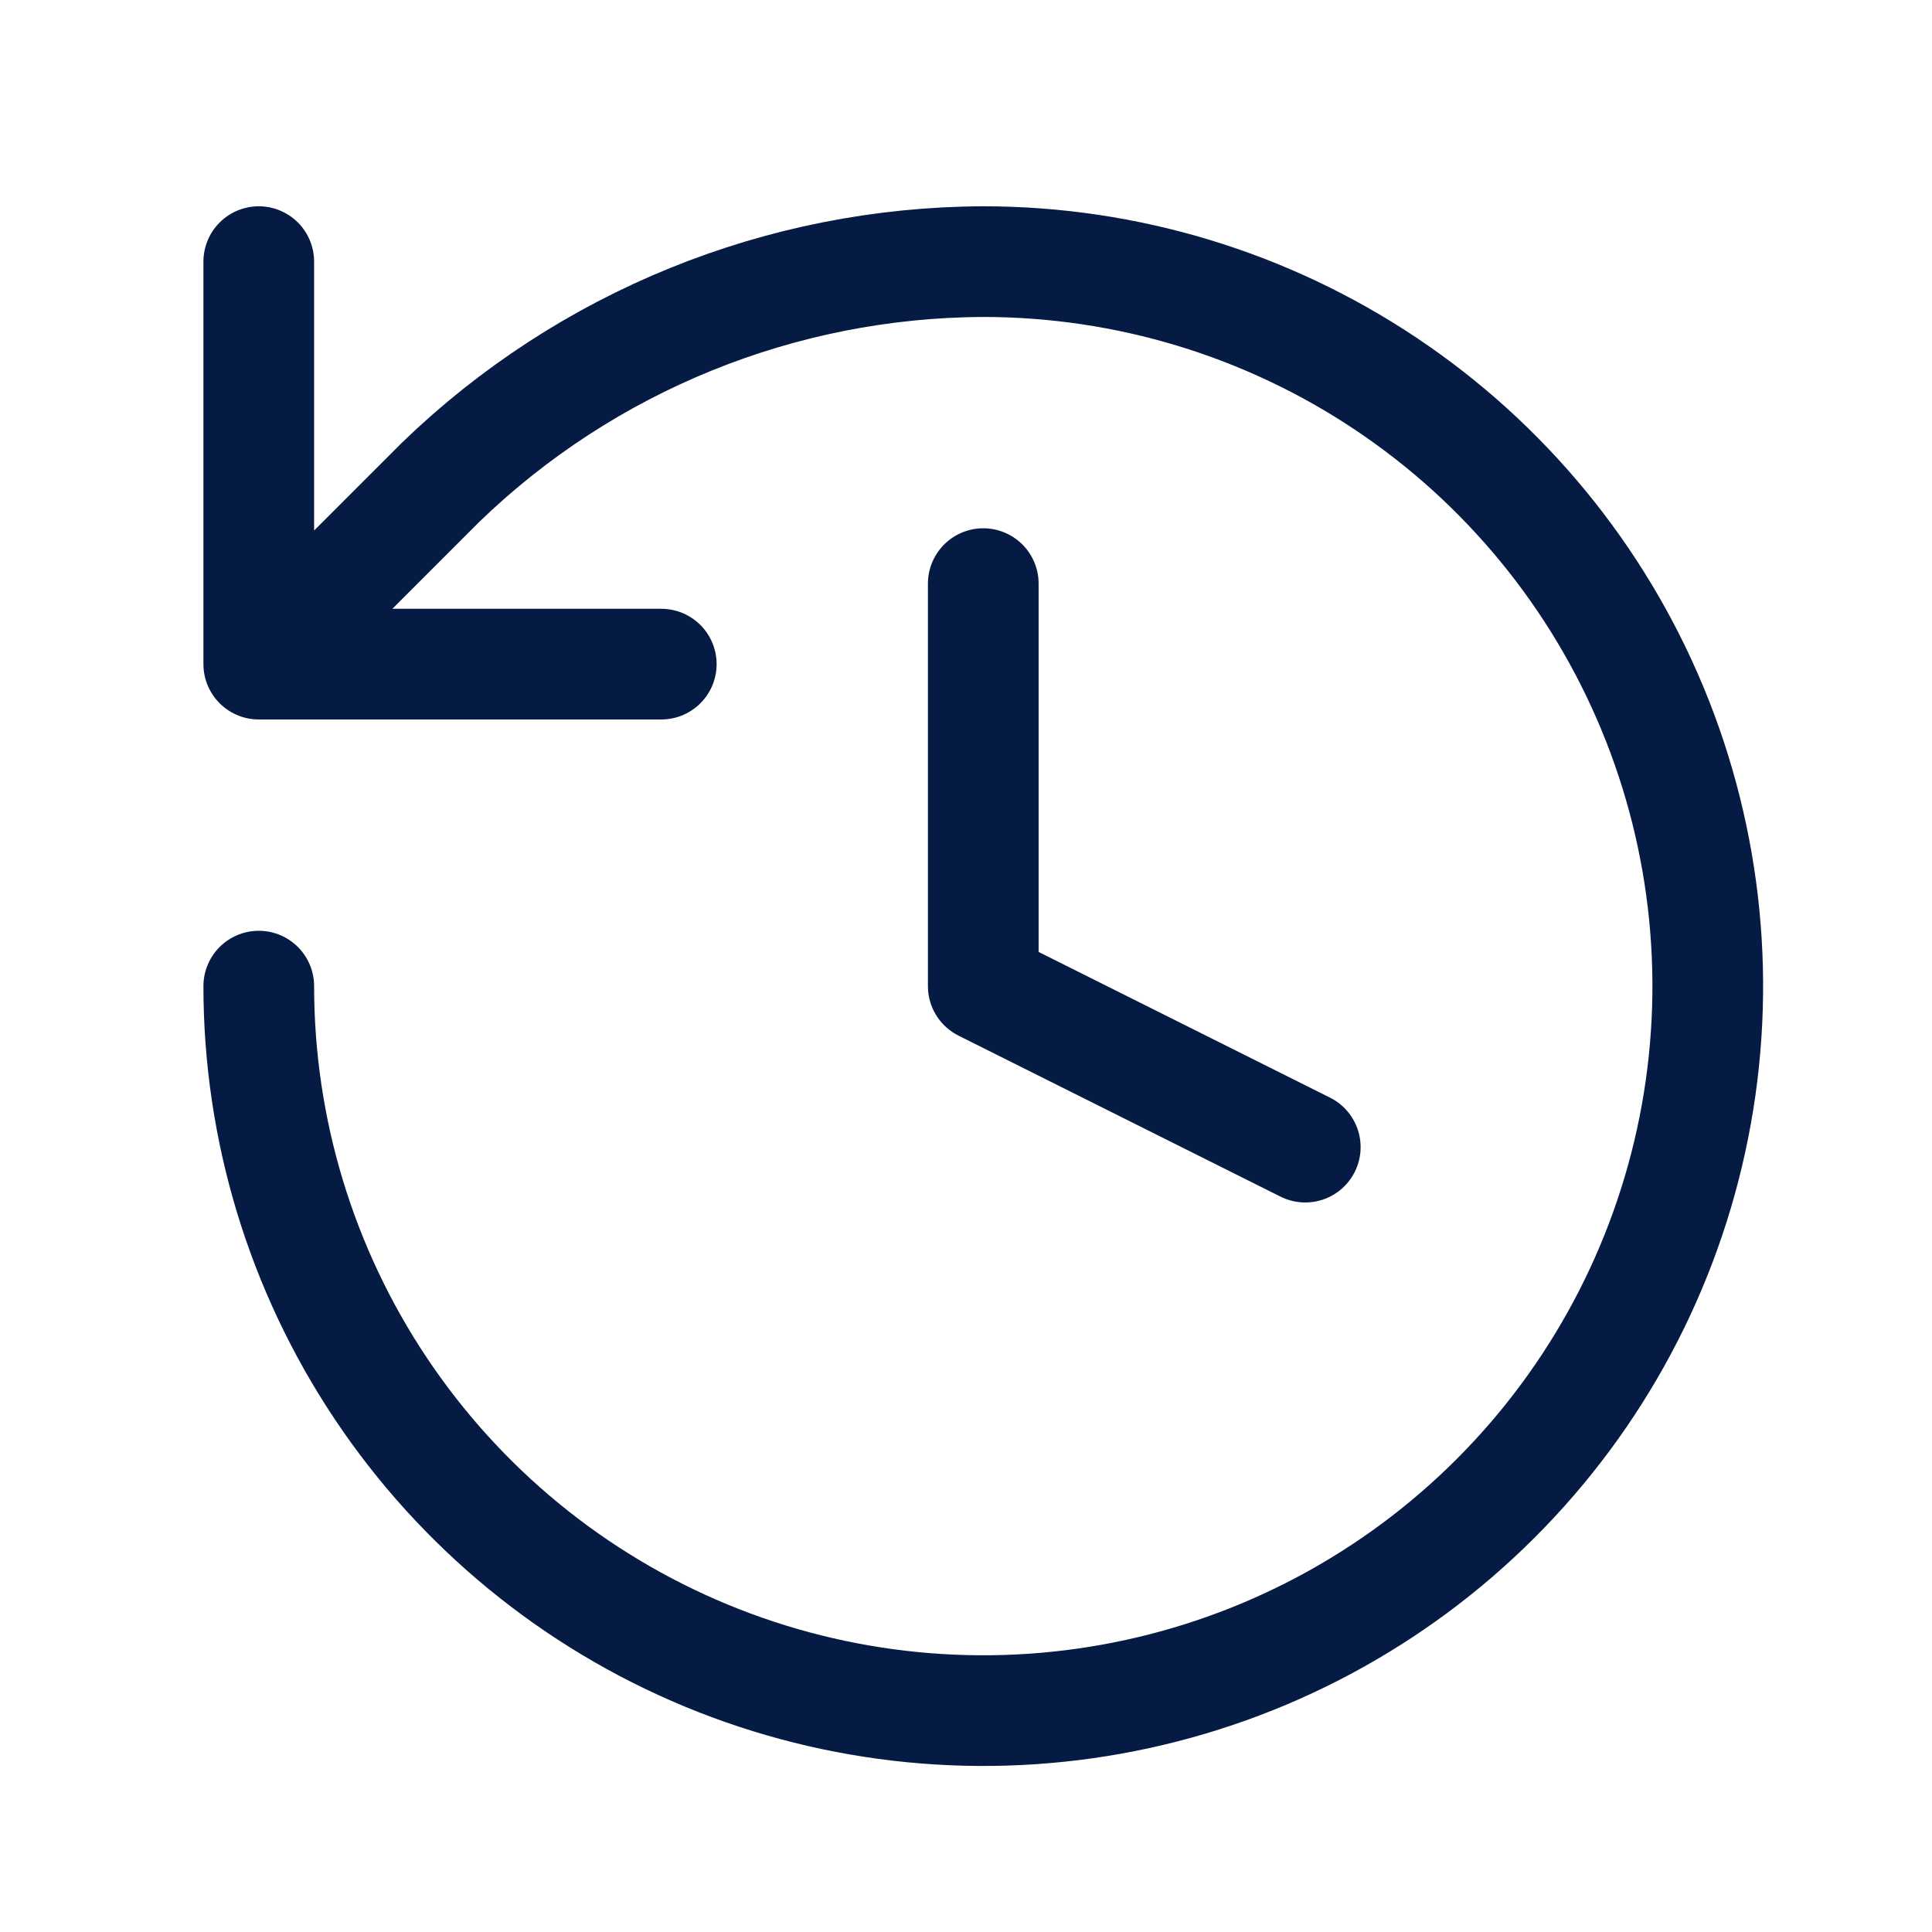
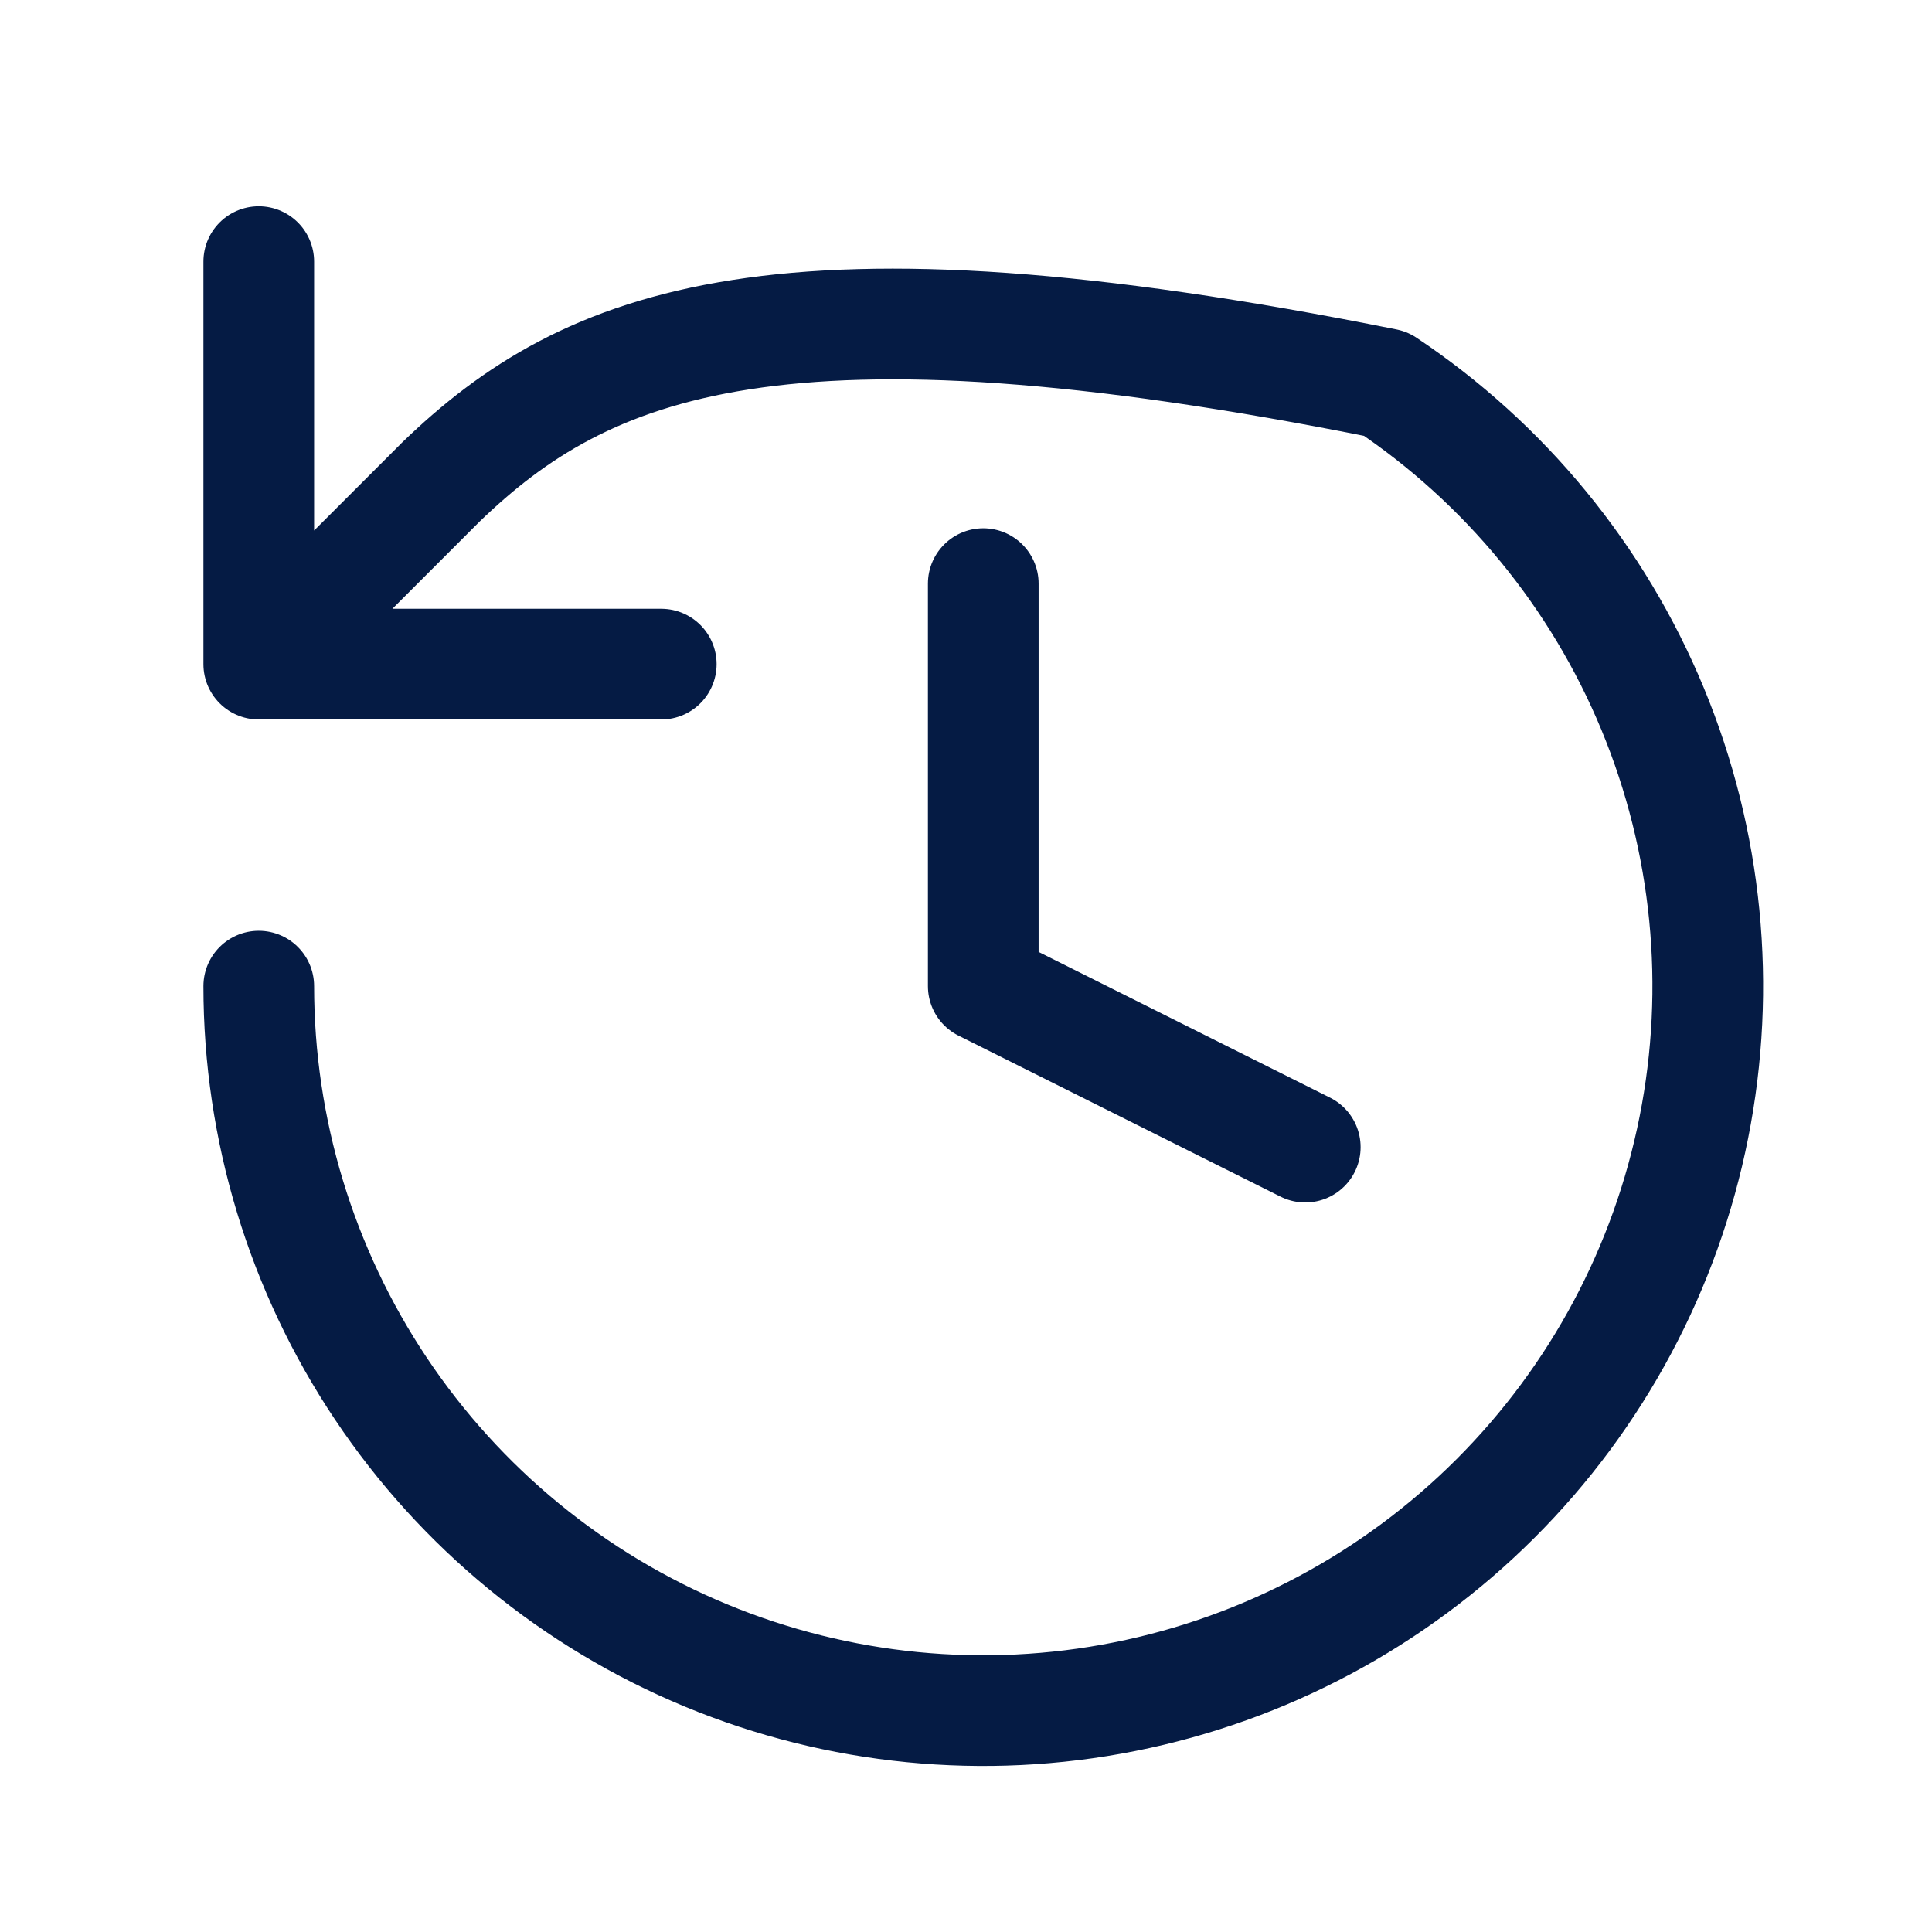
<svg xmlns="http://www.w3.org/2000/svg" width="48" height="48" viewBox="0 0 48 48" fill="none">
-   <path d="M6.429 24.5C6.429 28.06 7.485 31.54 9.463 34.5C11.441 37.46 14.252 39.767 17.541 41.13C20.83 42.492 24.449 42.849 27.941 42.154C31.433 41.46 34.64 39.745 37.157 37.228C39.675 34.711 41.389 31.503 42.083 28.012C42.778 24.52 42.421 20.901 41.059 17.612C39.697 14.323 37.389 11.511 34.429 9.534C31.469 7.556 27.989 6.5 24.429 6.5C19.397 6.519 14.567 8.482 10.949 11.98L6.429 16.5M6.429 16.5V6.5M6.429 16.5H16.429M24.429 14.5V24.5L32.429 28.5" stroke="#051B44" stroke-width="2.75" stroke-linecap="round" stroke-linejoin="round" />
+   <path d="M6.429 24.5C6.429 28.06 7.485 31.54 9.463 34.5C11.441 37.46 14.252 39.767 17.541 41.13C20.83 42.492 24.449 42.849 27.941 42.154C31.433 41.46 34.64 39.745 37.157 37.228C39.675 34.711 41.389 31.503 42.083 28.012C42.778 24.52 42.421 20.901 41.059 17.612C39.697 14.323 37.389 11.511 34.429 9.534C19.397 6.519 14.567 8.482 10.949 11.98L6.429 16.5M6.429 16.5V6.5M6.429 16.5H16.429M24.429 14.5V24.5L32.429 28.5" stroke="#051B44" stroke-width="2.75" stroke-linecap="round" stroke-linejoin="round" />
</svg>